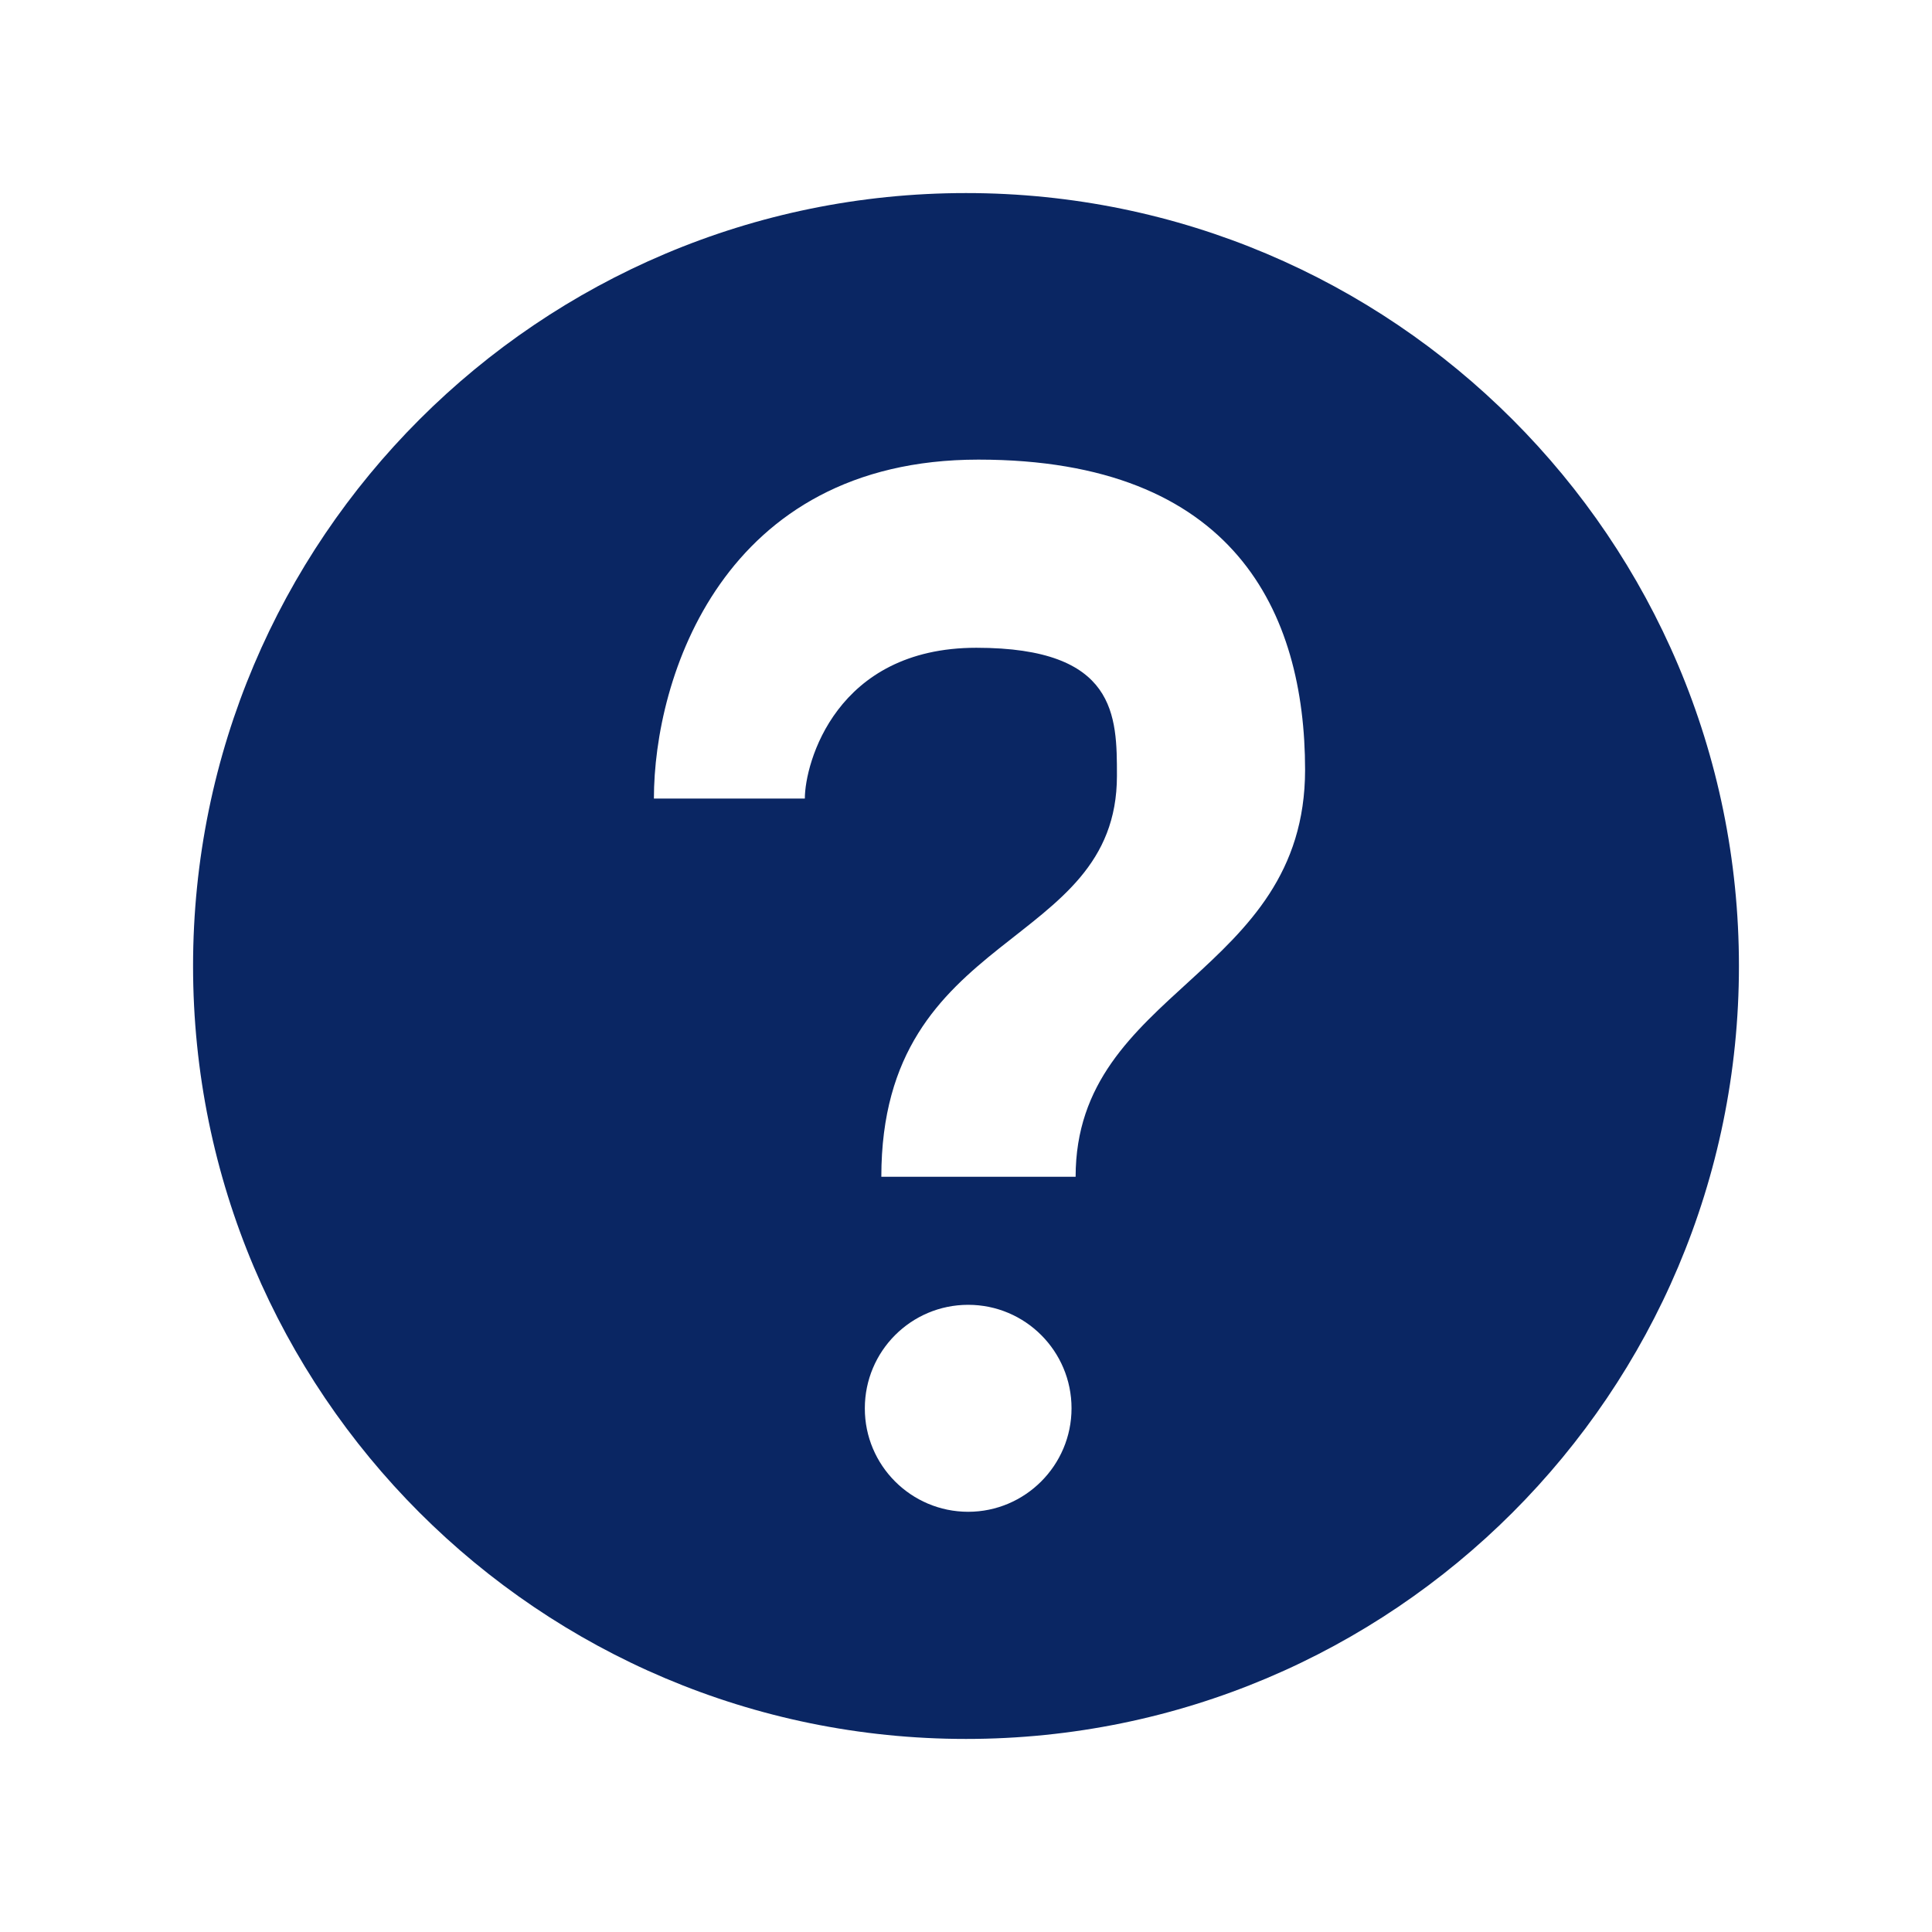
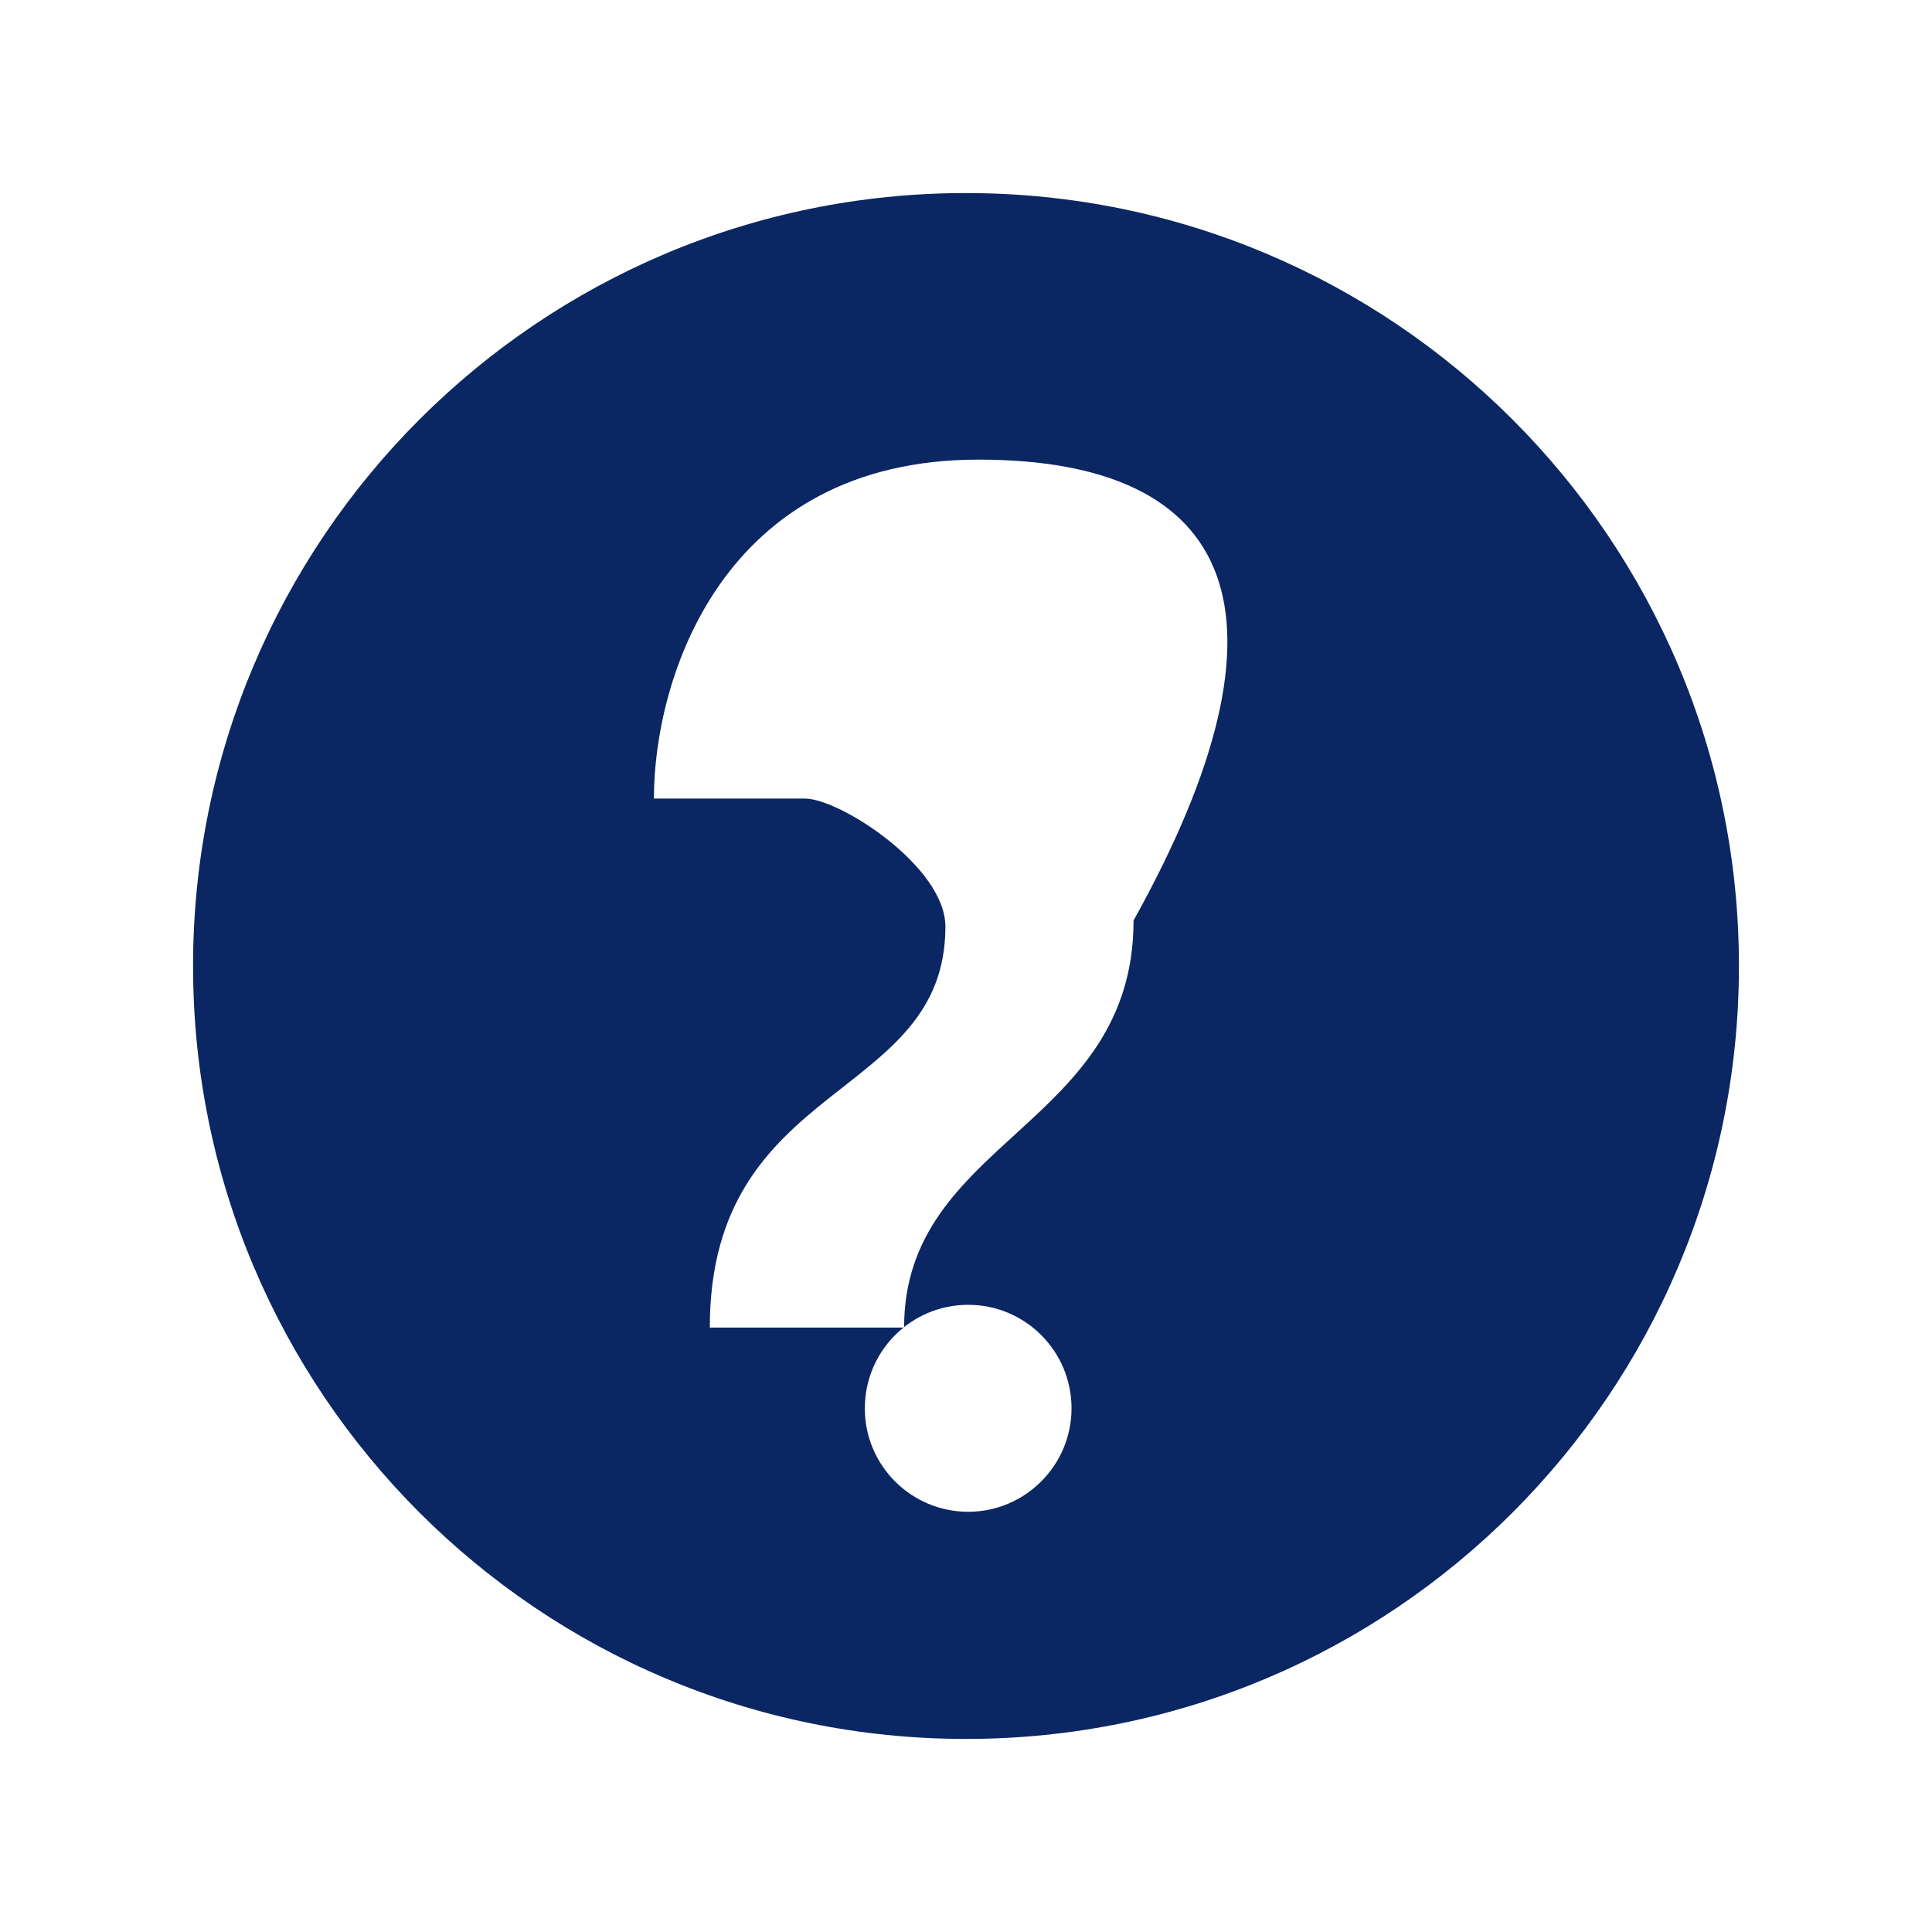
<svg xmlns="http://www.w3.org/2000/svg" version="1.1" id="Ebene_1" x="0px" y="0px" width="14.17px" height="14.17px" viewBox="0 0 14.17 14.17" enable-background="new 0 0 14.17 14.17" xml:space="preserve">
  <g>
-     <path fill-rule="evenodd" clip-rule="evenodd" fill="#0a2663" d="M7.085,12.754c-3.131,0-5.669-2.538-5.669-5.669   c0-3.131,2.539-5.669,5.669-5.669s5.669,2.539,5.669,5.669C12.754,10.216,10.216,12.754,7.085,12.754z M7.101,11.088   c0.418,0,0.758-0.341,0.758-0.759c0-0.419-0.339-0.759-0.758-0.759c-0.419,0-0.758,0.34-0.758,0.759   C6.342,10.747,6.682,11.088,7.101,11.088z M7.176,3.371c-1.88,0-2.38,1.606-2.38,2.486c0.243,0,0.85,0,1.107,0   c0-0.258,0.227-1.106,1.258-1.106s1.031,0.5,1.031,0.939c0,1.289-1.728,1.107-1.728,2.941c0.91,0,1.016,0,1.425,0   c0-1.379,1.683-1.47,1.683-2.986C9.571,4.493,9.056,3.371,7.176,3.371z" />
+     <path fill-rule="evenodd" clip-rule="evenodd" fill="#0a2663" d="M7.085,12.754c-3.131,0-5.669-2.538-5.669-5.669   c0-3.131,2.539-5.669,5.669-5.669s5.669,2.539,5.669,5.669C12.754,10.216,10.216,12.754,7.085,12.754z M7.101,11.088   c0.418,0,0.758-0.341,0.758-0.759c0-0.419-0.339-0.759-0.758-0.759c-0.419,0-0.758,0.34-0.758,0.759   C6.342,10.747,6.682,11.088,7.101,11.088z M7.176,3.371c-1.88,0-2.38,1.606-2.38,2.486c0.243,0,0.85,0,1.107,0   s1.031,0.5,1.031,0.939c0,1.289-1.728,1.107-1.728,2.941c0.91,0,1.016,0,1.425,0   c0-1.379,1.683-1.47,1.683-2.986C9.571,4.493,9.056,3.371,7.176,3.371z" />
  </g>
</svg>